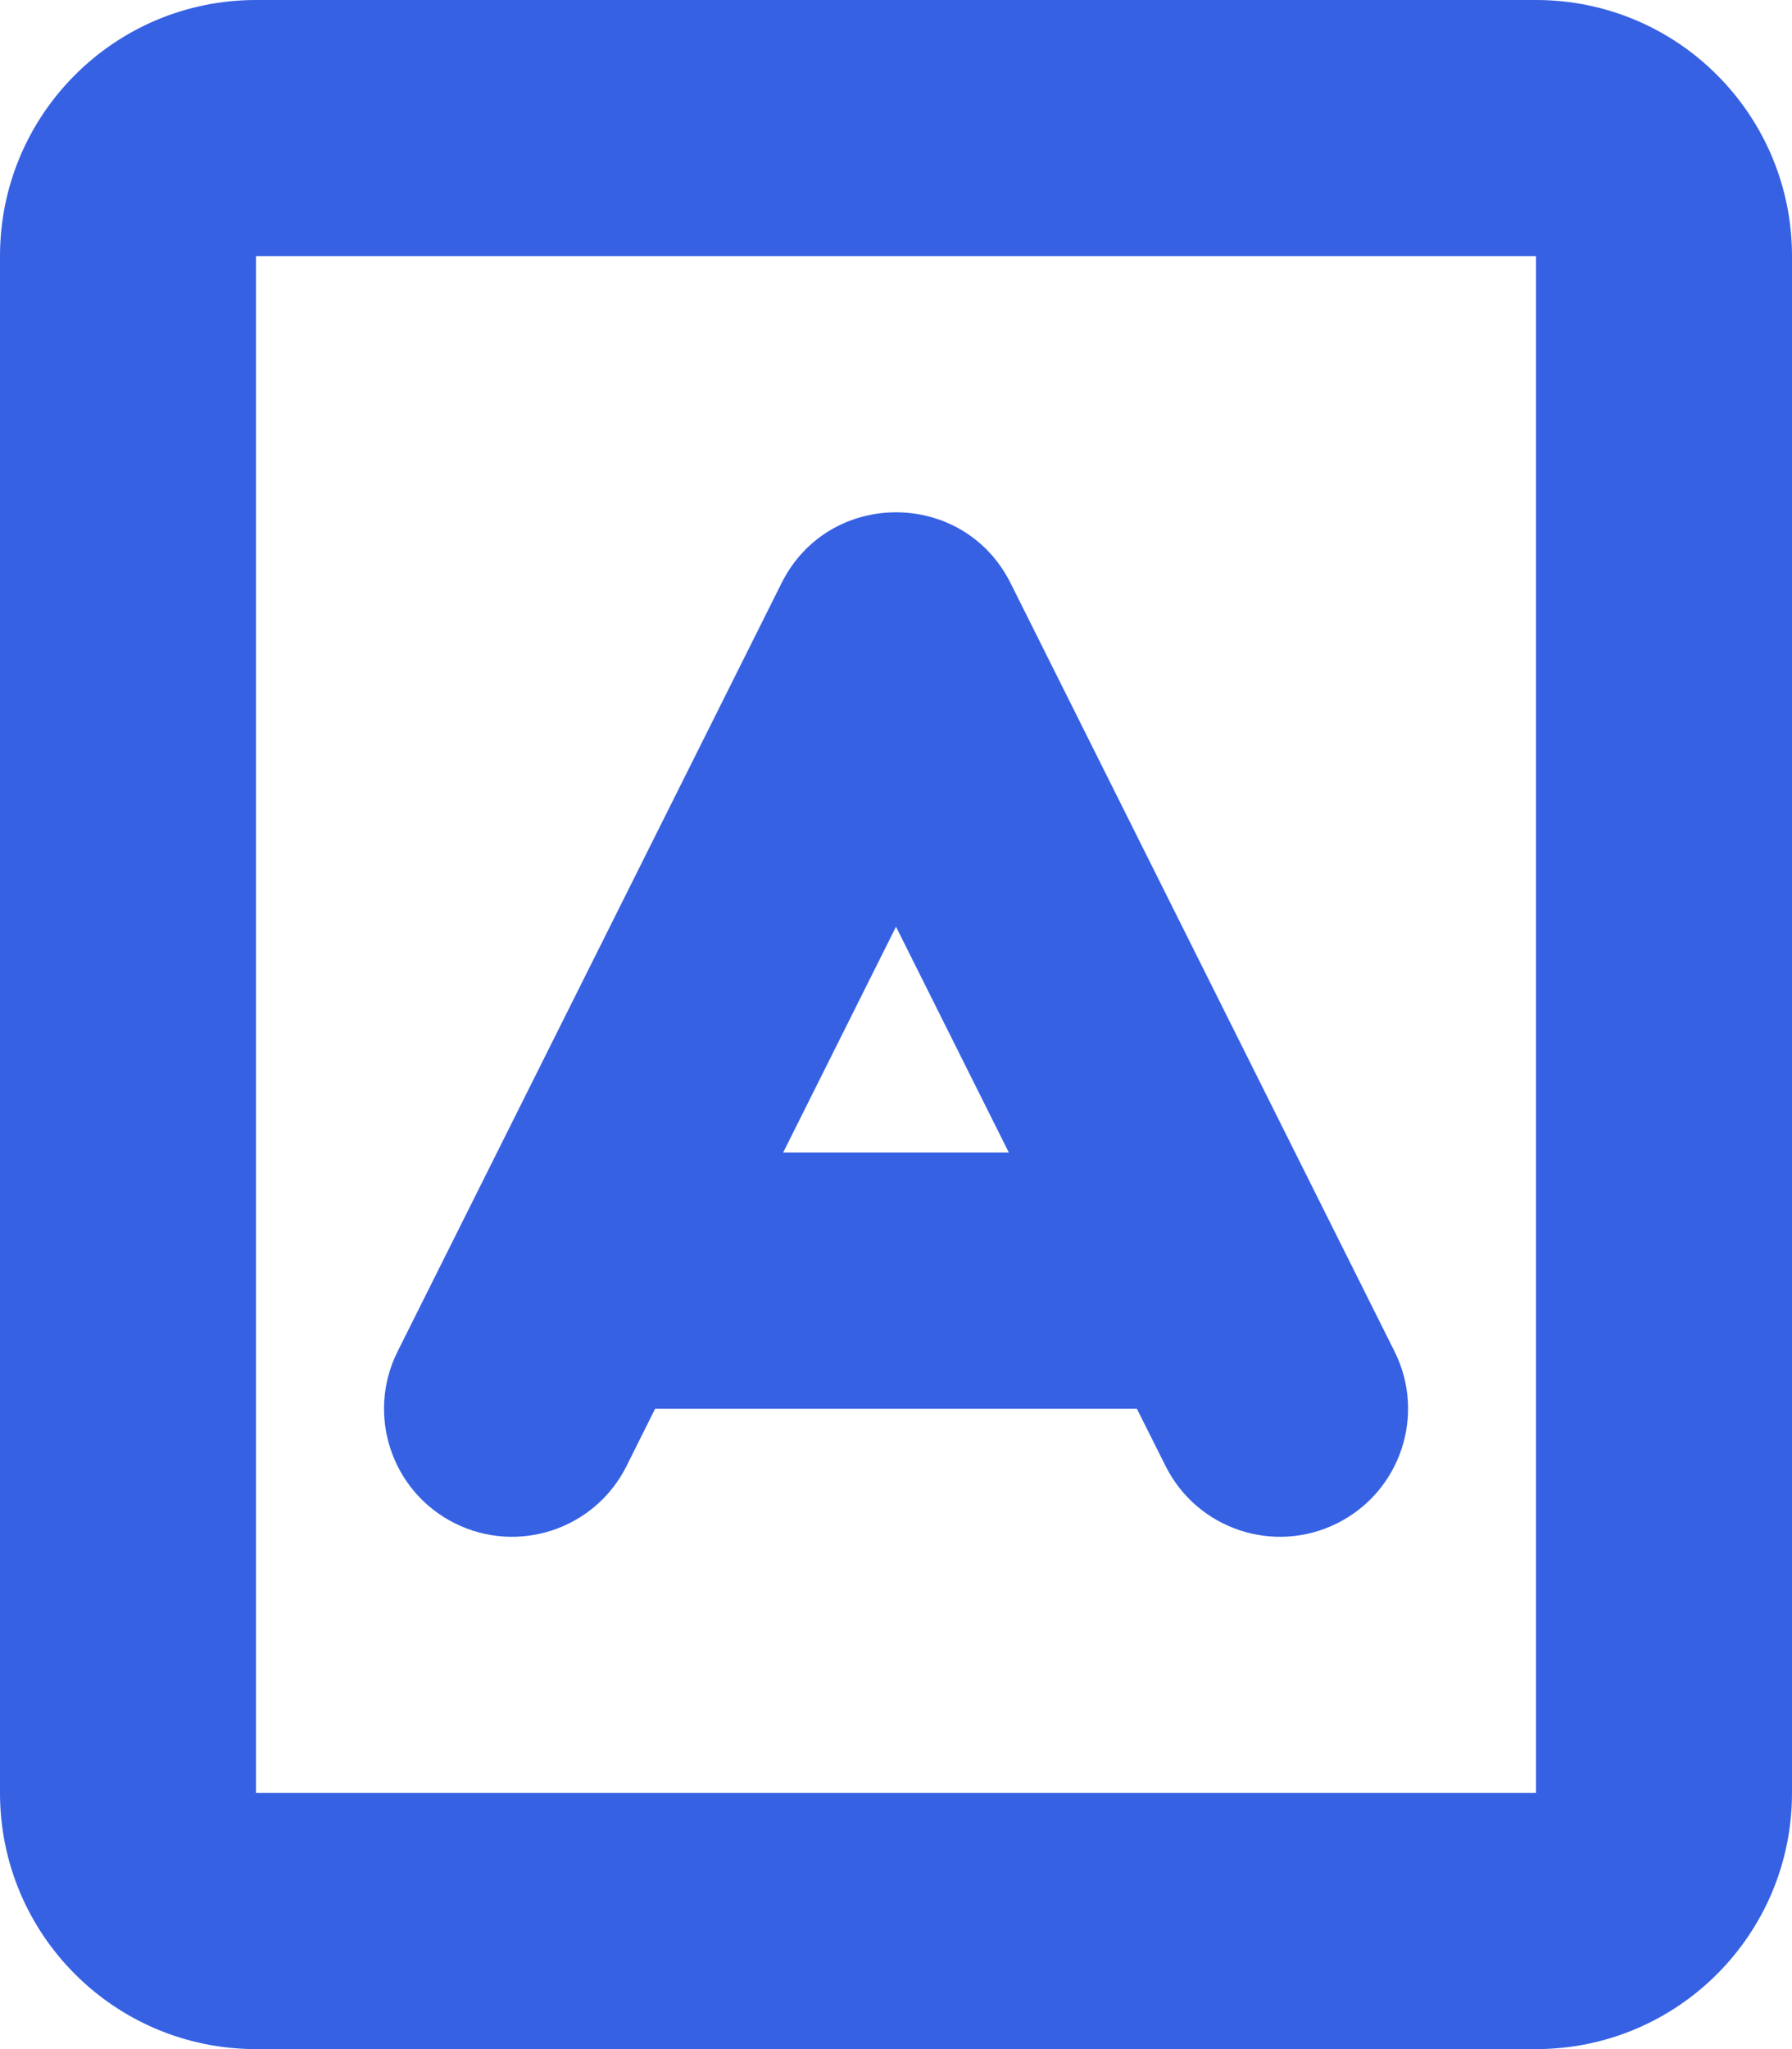
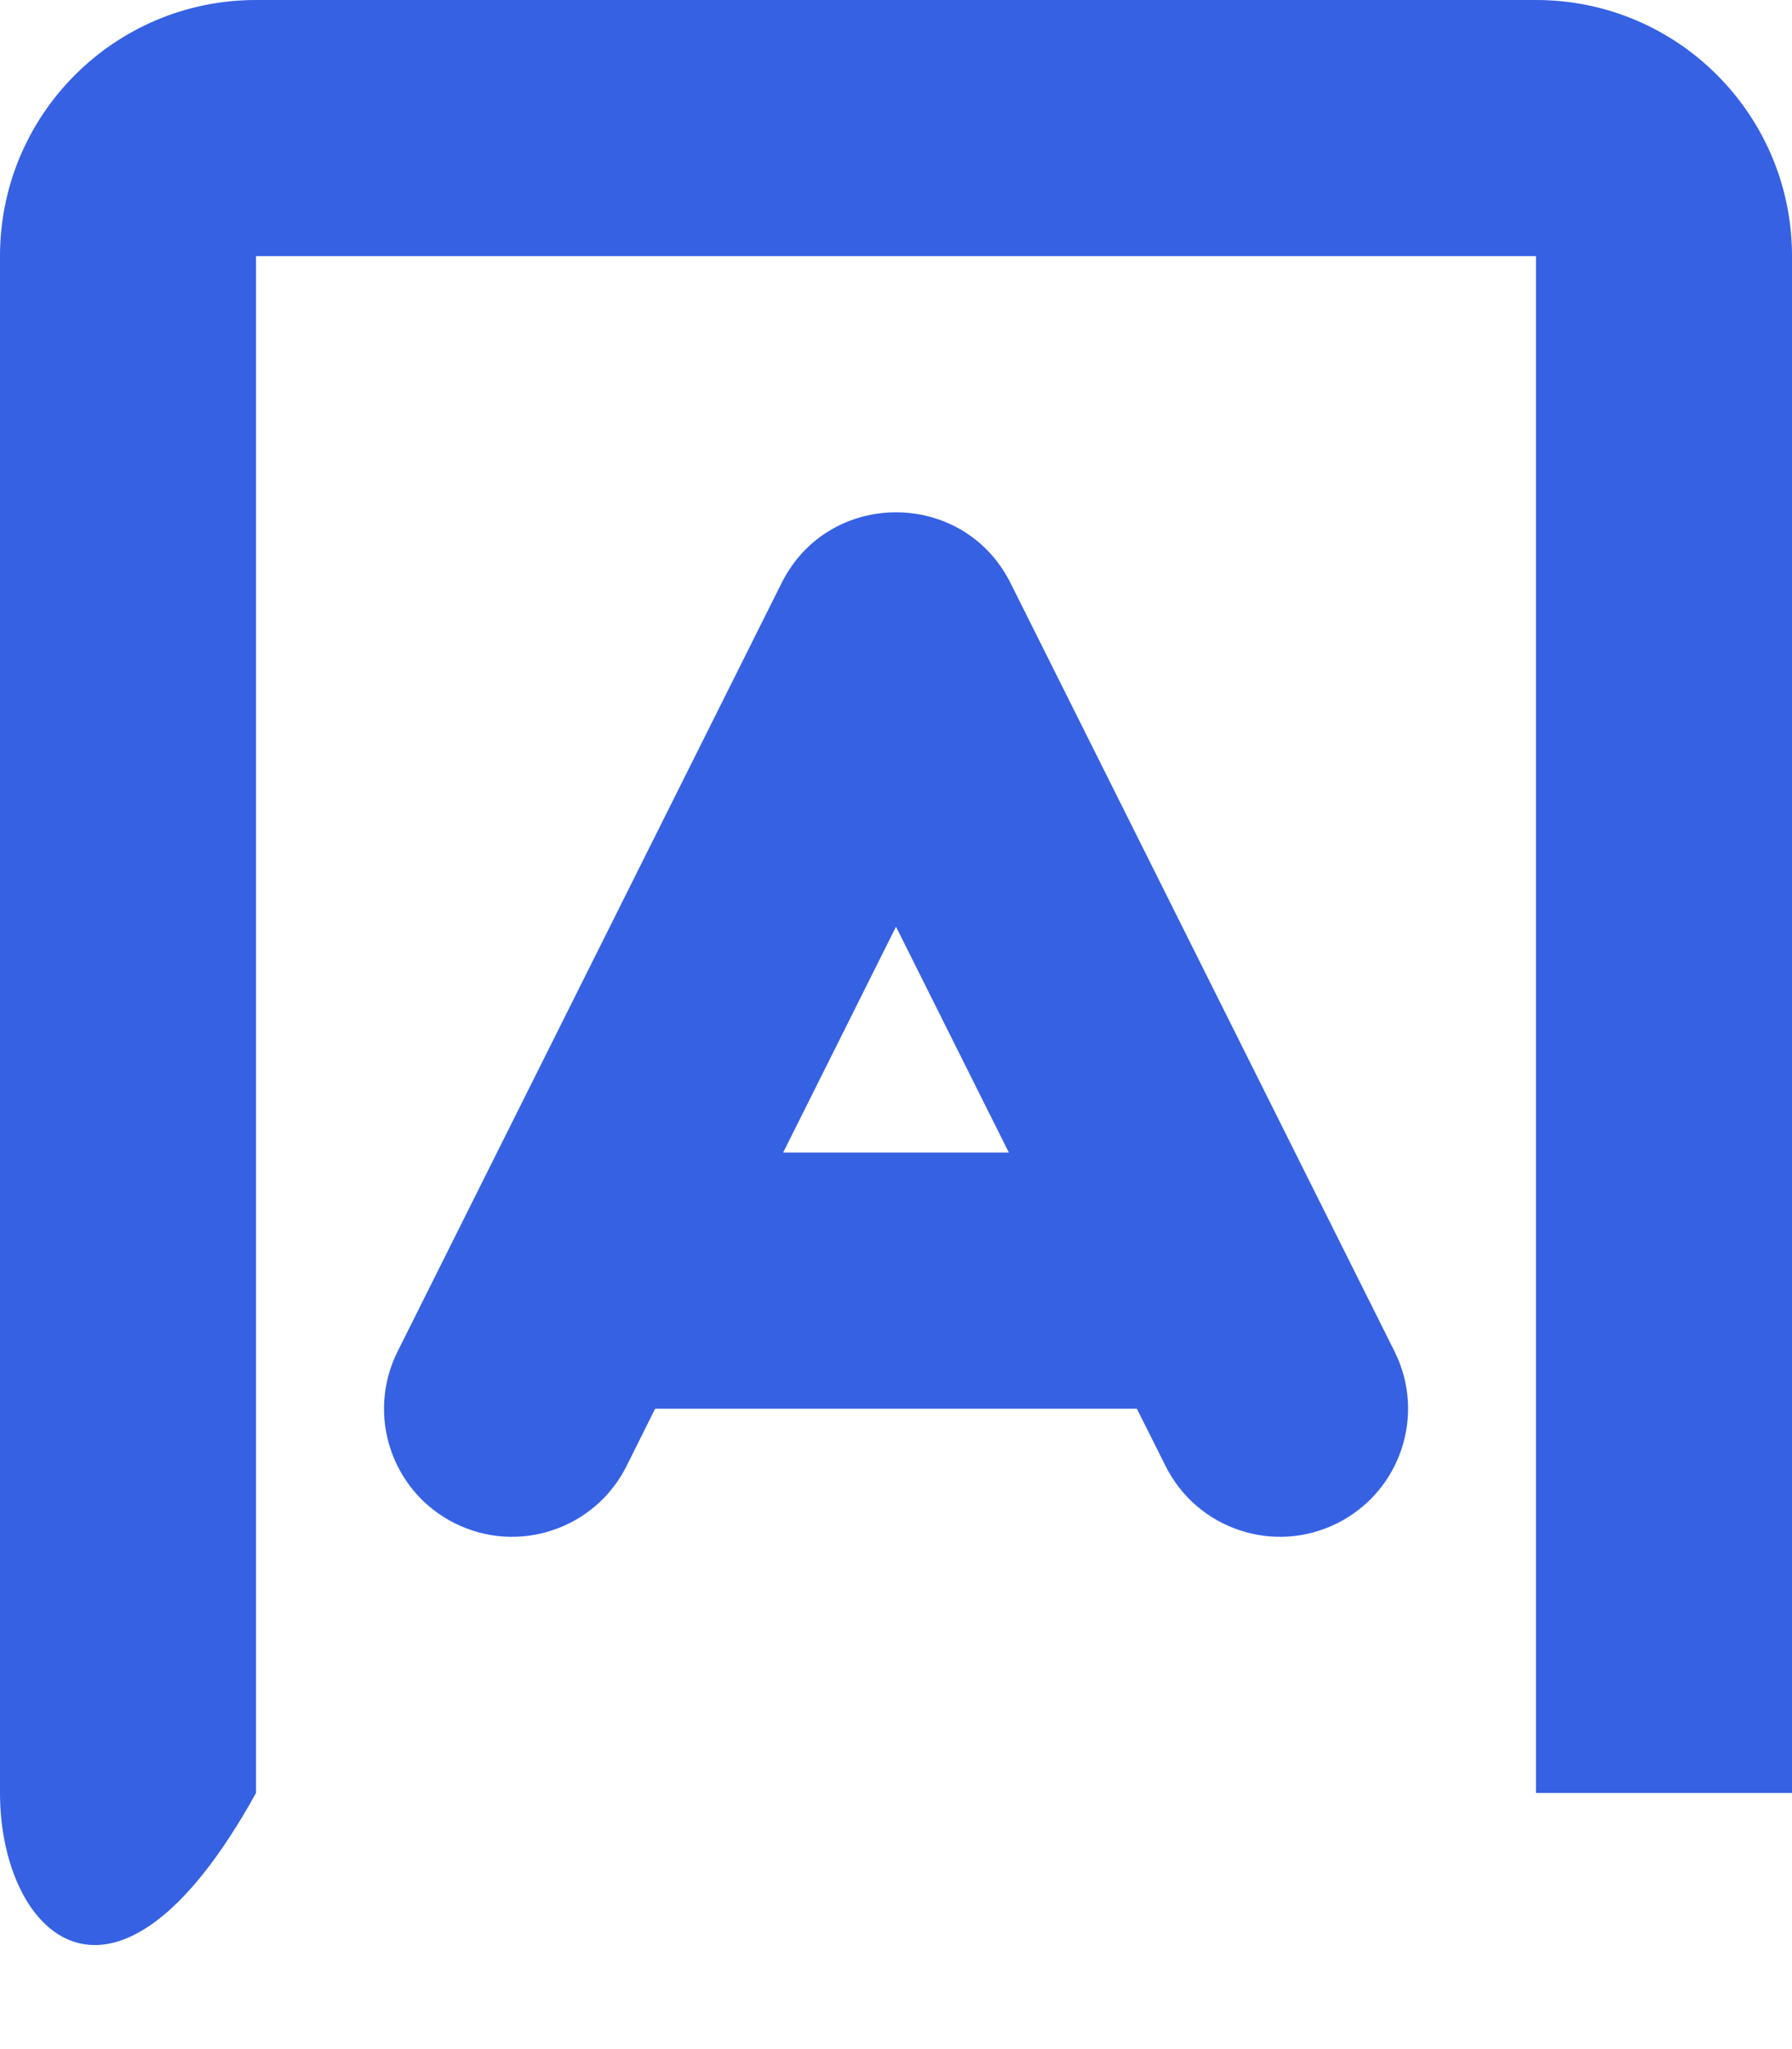
<svg xmlns="http://www.w3.org/2000/svg" width="14" height="16" viewBox="0 0 14 16" fill="none">
-   <path fill-rule="evenodd" clip-rule="evenodd" d="M0 2C0 0.895 0.895 0 2 0H12C13.105 0 14 0.895 14 2V14C14 15.105 13.105 16 12 16H2C0.895 16 0 15.105 0 14V2ZM2 2H12V14H2V2ZM4.895 11.447C4.648 11.941 4.047 12.141 3.553 11.894C3.059 11.647 2.859 11.047 3.106 10.553L6.106 4.553C6.474 3.816 7.526 3.816 7.895 4.553L10.895 10.553C11.142 11.047 10.941 11.647 10.447 11.894C9.953 12.141 9.353 11.941 9.106 11.447L8.882 11H5.118L4.895 11.447ZM7 7.236L7.882 9H6.118L7 7.236Z" fill="#3661E3" />
+   <path fill-rule="evenodd" clip-rule="evenodd" d="M0 2C0 0.895 0.895 0 2 0H12C13.105 0 14 0.895 14 2V14H2C0.895 16 0 15.105 0 14V2ZM2 2H12V14H2V2ZM4.895 11.447C4.648 11.941 4.047 12.141 3.553 11.894C3.059 11.647 2.859 11.047 3.106 10.553L6.106 4.553C6.474 3.816 7.526 3.816 7.895 4.553L10.895 10.553C11.142 11.047 10.941 11.647 10.447 11.894C9.953 12.141 9.353 11.941 9.106 11.447L8.882 11H5.118L4.895 11.447ZM7 7.236L7.882 9H6.118L7 7.236Z" fill="#3661E3" />
</svg>